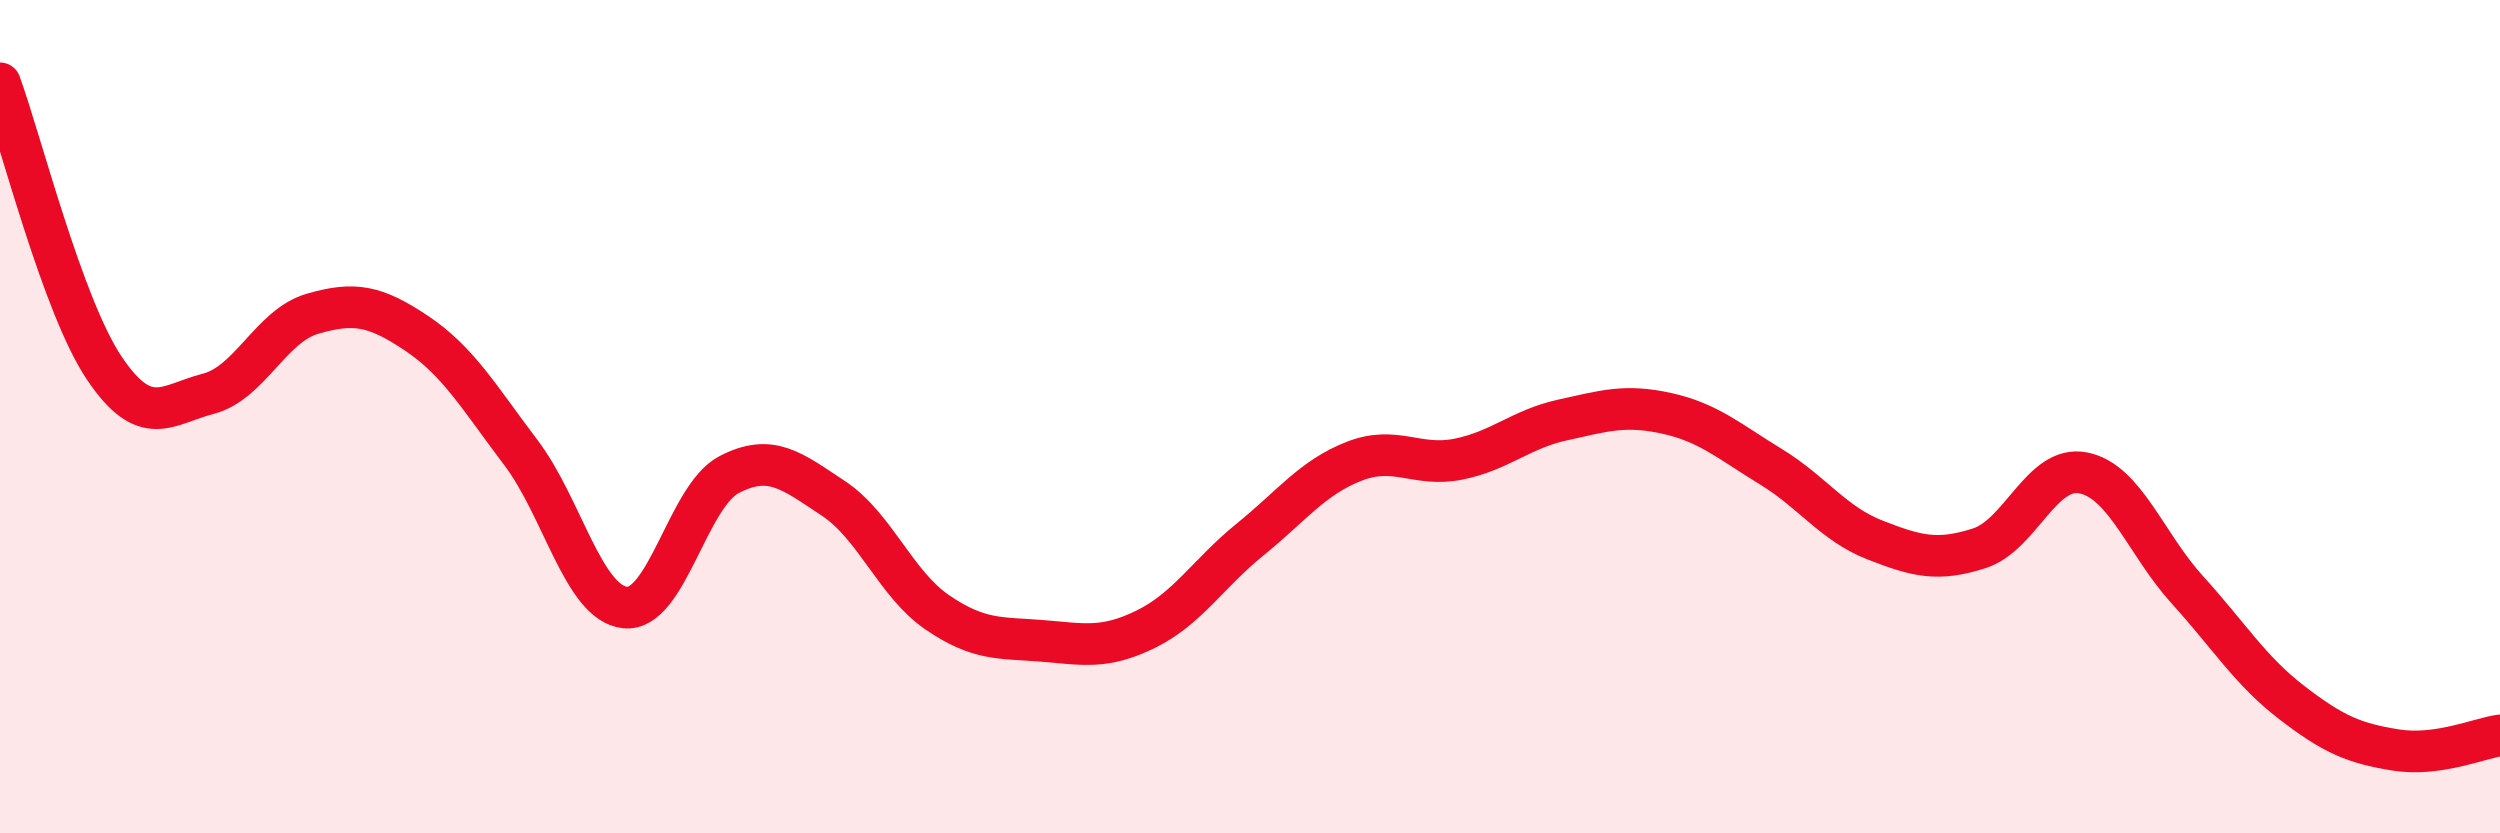
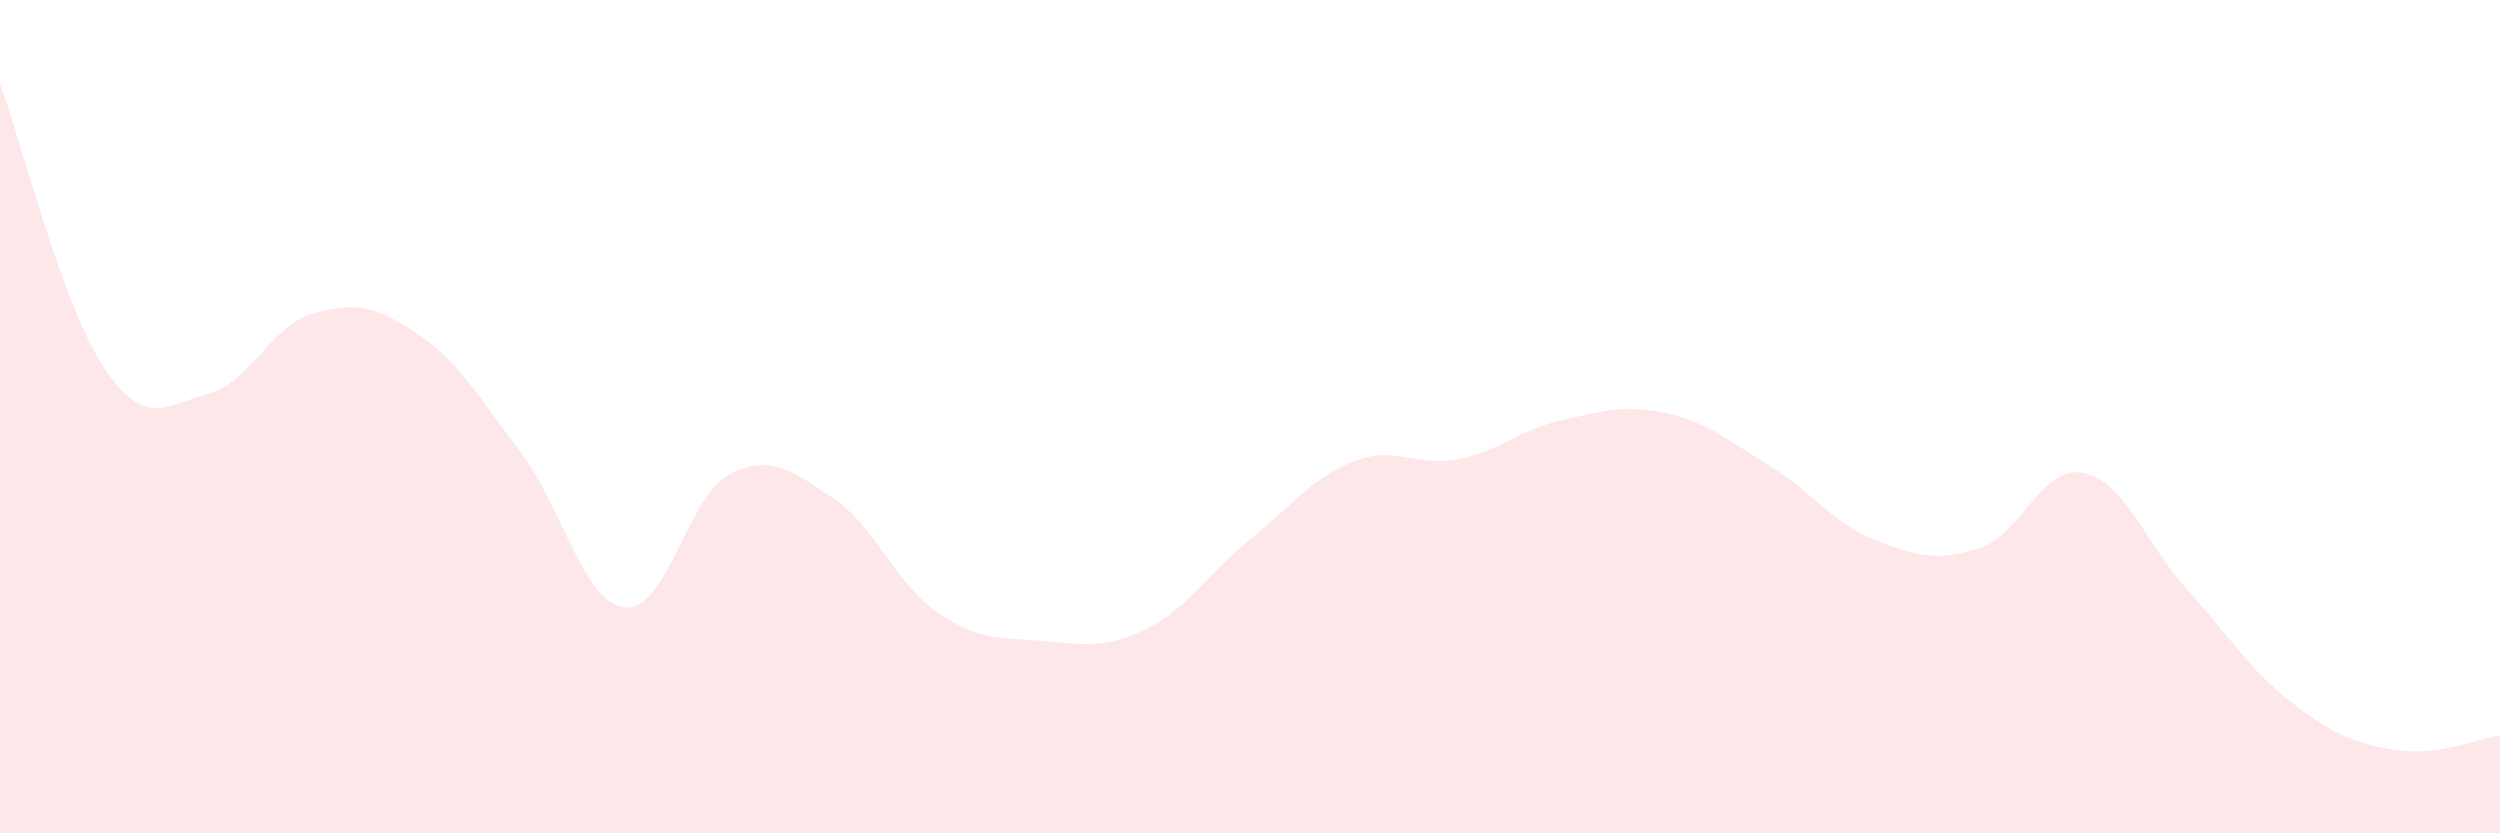
<svg xmlns="http://www.w3.org/2000/svg" width="60" height="20" viewBox="0 0 60 20">
  <path d="M 0,2 C 0.5,3.37 1.5,7.34 2.5,8.83 C 3.5,10.32 4,9.71 5,9.45 C 6,9.19 6.5,7.82 7.5,7.53 C 8.5,7.24 9,7.33 10,8 C 11,8.67 11.5,9.54 12.5,10.86 C 13.5,12.18 14,14.47 15,14.58 C 16,14.69 16.5,11.91 17.5,11.39 C 18.5,10.87 19,11.3 20,11.96 C 21,12.62 21.5,14.02 22.5,14.7 C 23.5,15.38 24,15.3 25,15.38 C 26,15.46 26.5,15.59 27.5,15.1 C 28.5,14.61 29,13.76 30,12.95 C 31,12.14 31.5,11.46 32.5,11.07 C 33.5,10.68 34,11.22 35,11.02 C 36,10.82 36.5,10.3 37.5,10.08 C 38.5,9.86 39,9.7 40,9.92 C 41,10.14 41.5,10.59 42.5,11.2 C 43.5,11.81 44,12.57 45,12.96 C 46,13.35 46.5,13.48 47.5,13.16 C 48.5,12.84 49,11.15 50,11.35 C 51,11.55 51.5,13.06 52.5,14.16 C 53.5,15.26 54,16.09 55,16.86 C 56,17.63 56.5,17.84 57.5,18 C 58.5,18.16 59.5,17.72 60,17.65L60 20L0 20Z" fill="#EB0A25" opacity="0.1" stroke-linecap="round" stroke-linejoin="round" />
-   <path d="M 0,2 C 0.5,3.37 1.5,7.34 2.5,8.83 C 3.5,10.32 4,9.71 5,9.45 C 6,9.19 6.5,7.82 7.5,7.53 C 8.5,7.24 9,7.33 10,8 C 11,8.67 11.5,9.54 12.5,10.86 C 13.5,12.18 14,14.47 15,14.58 C 16,14.69 16.5,11.91 17.5,11.39 C 18.5,10.87 19,11.3 20,11.96 C 21,12.62 21.5,14.02 22.5,14.7 C 23.5,15.38 24,15.3 25,15.38 C 26,15.46 26.5,15.59 27.5,15.1 C 28.5,14.61 29,13.76 30,12.95 C 31,12.14 31.5,11.46 32.5,11.07 C 33.5,10.68 34,11.22 35,11.02 C 36,10.82 36.5,10.3 37.5,10.08 C 38.5,9.86 39,9.7 40,9.92 C 41,10.14 41.5,10.59 42.5,11.2 C 43.5,11.81 44,12.57 45,12.96 C 46,13.35 46.5,13.48 47.5,13.16 C 48.5,12.84 49,11.15 50,11.35 C 51,11.55 51.5,13.06 52.5,14.16 C 53.5,15.26 54,16.09 55,16.86 C 56,17.63 56.5,17.84 57.5,18 C 58.5,18.16 59.5,17.72 60,17.65" stroke="#EB0A25" stroke-width="1" fill="none" stroke-linecap="round" stroke-linejoin="round" />
</svg>